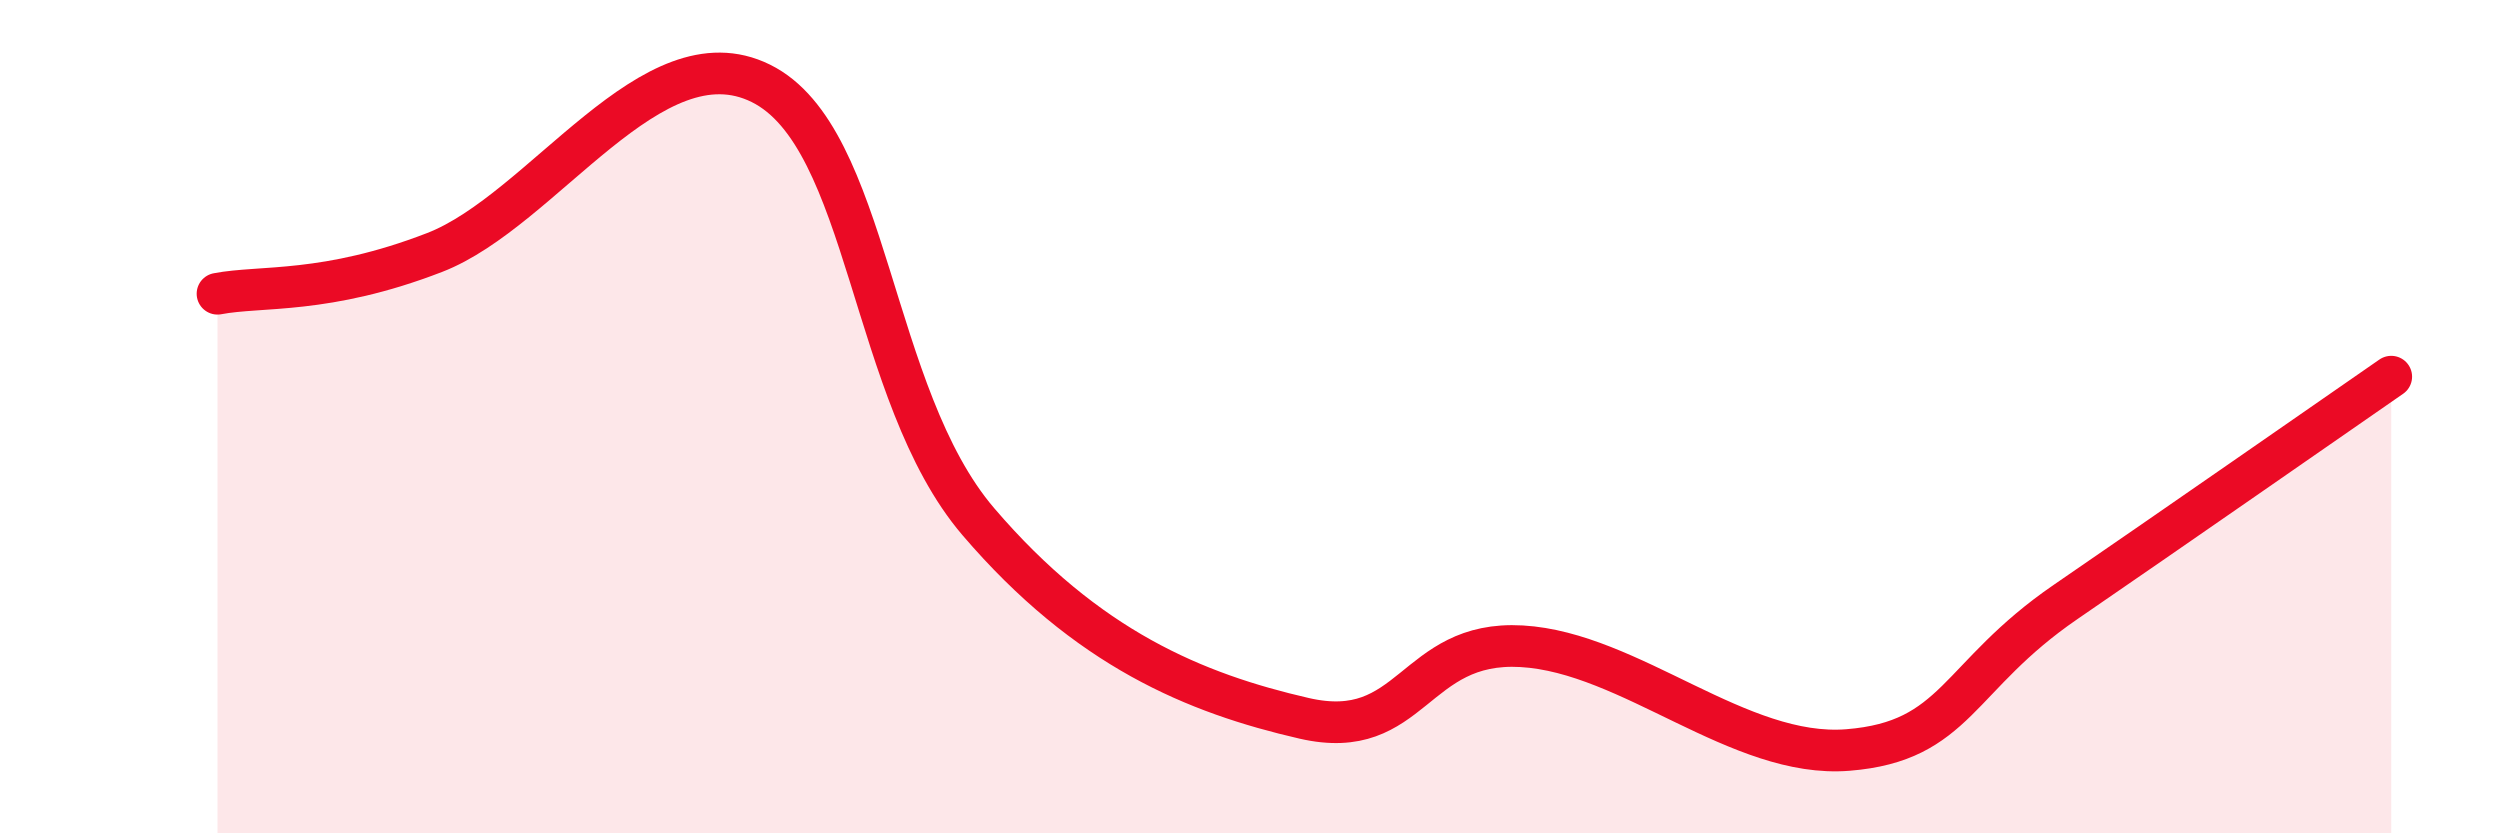
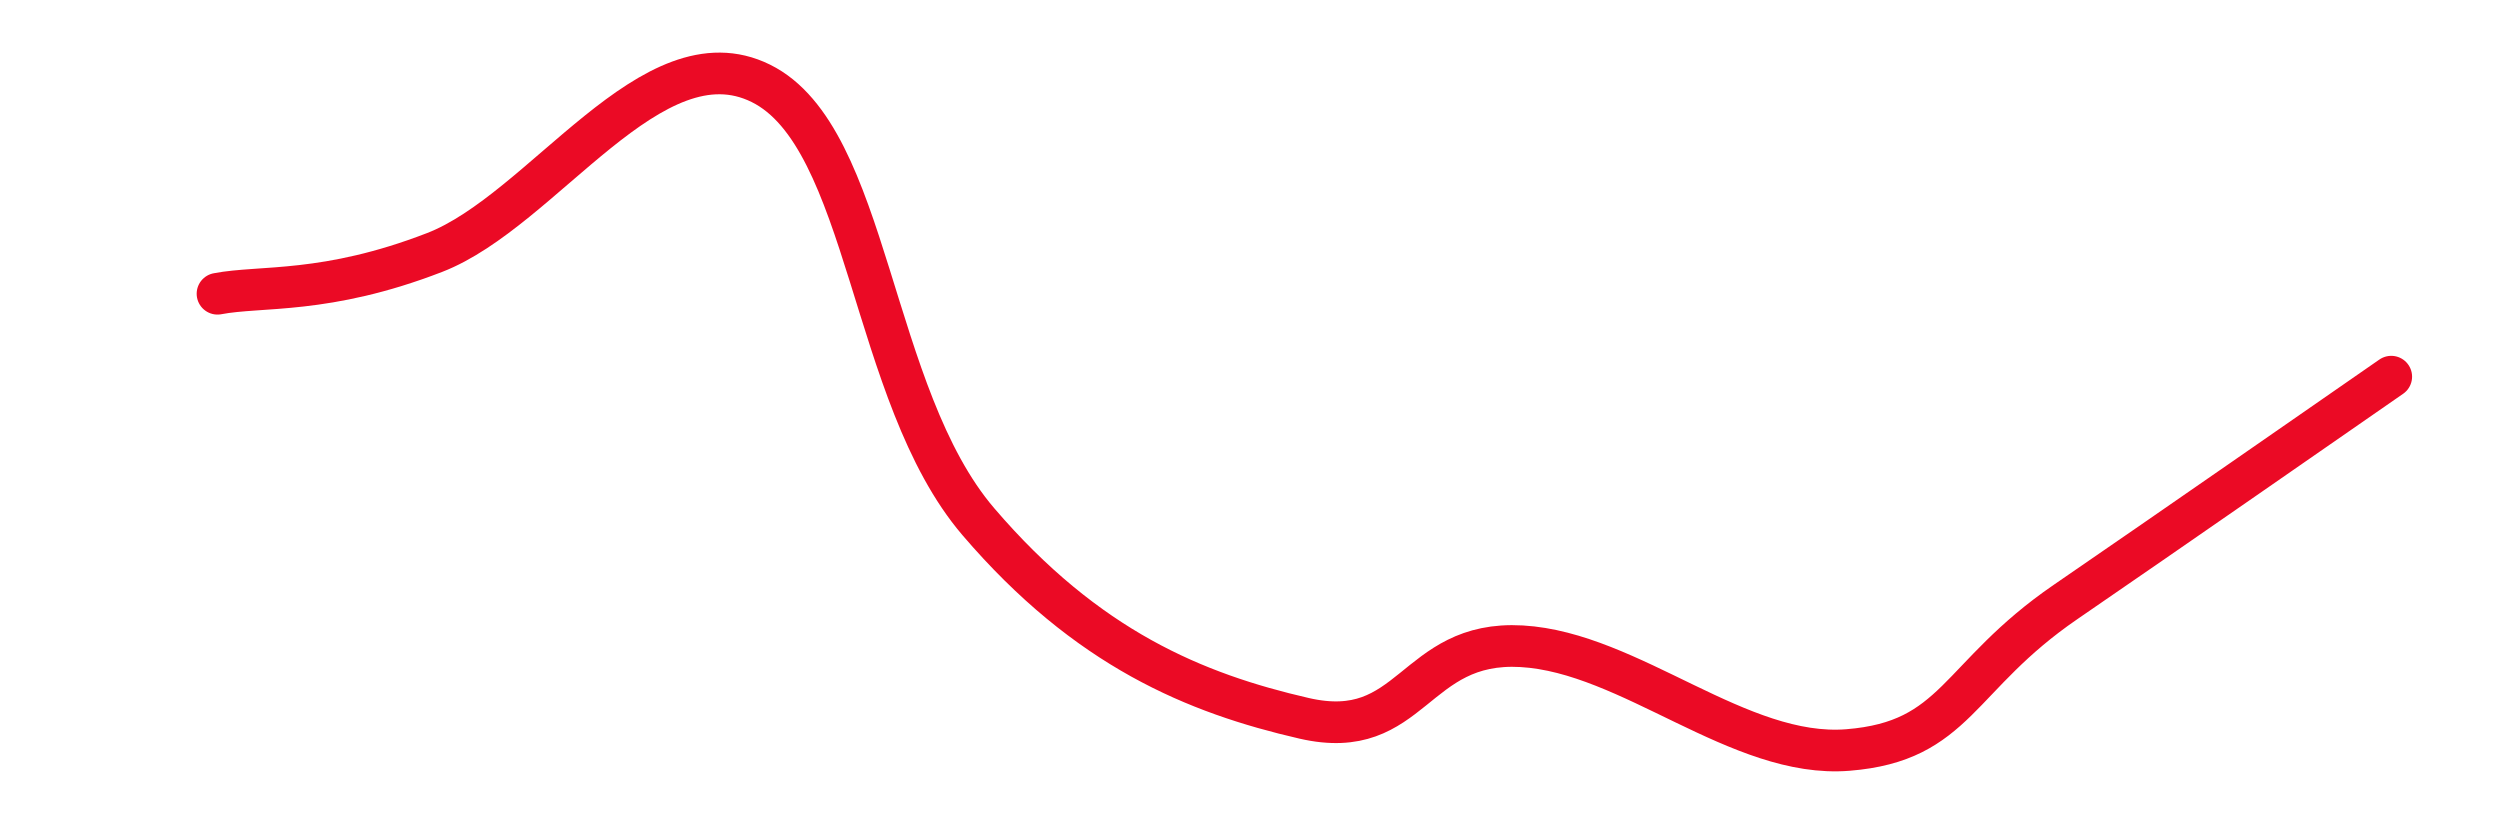
<svg xmlns="http://www.w3.org/2000/svg" width="60" height="20" viewBox="0 0 60 20">
-   <path d="M 5.22,7.05 C 6.26,6.85 7.82,7.07 10.43,6.06 C 13.04,5.05 15.65,0.71 18.26,2 C 20.87,3.29 20.87,9.47 23.48,12.52 C 26.09,15.57 28.69,16.64 31.3,17.24 C 33.91,17.84 33.91,15.36 36.52,15.51 C 39.13,15.66 41.74,18.21 44.35,18 C 46.96,17.79 46.96,16.24 49.57,14.45 C 52.18,12.66 55.83,10.12 57.39,9.04L57.39 20L5.22 20Z" fill="#EB0A25" opacity="0.1" stroke-linecap="round" stroke-linejoin="round" />
  <path d="M 5.22,7.05 C 6.26,6.85 7.82,7.07 10.43,6.06 C 13.04,5.05 15.65,0.71 18.26,2 C 20.87,3.29 20.87,9.47 23.48,12.52 C 26.09,15.57 28.69,16.64 31.3,17.24 C 33.91,17.84 33.91,15.36 36.52,15.51 C 39.13,15.66 41.74,18.21 44.35,18 C 46.96,17.79 46.96,16.24 49.57,14.45 C 52.18,12.66 55.83,10.12 57.39,9.04" stroke="#EB0A25" stroke-width="1" fill="none" stroke-linecap="round" stroke-linejoin="round" />
</svg>